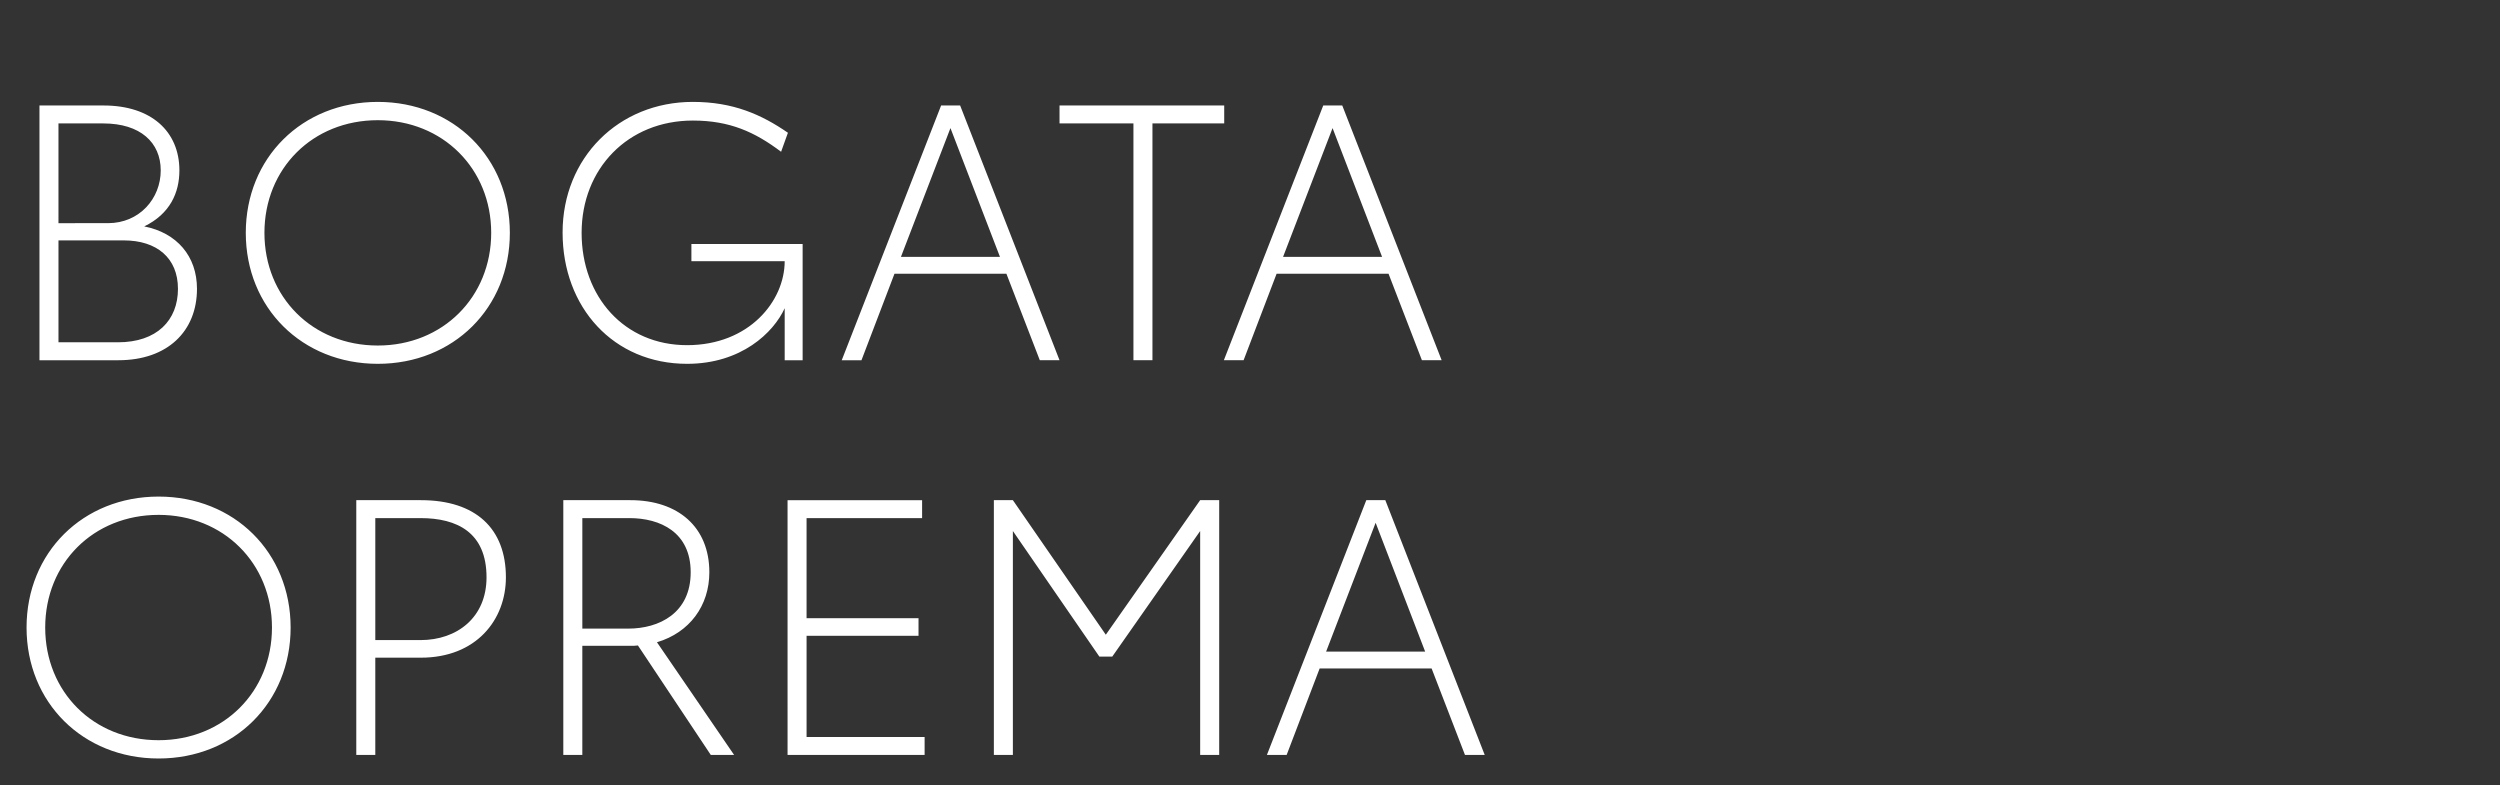
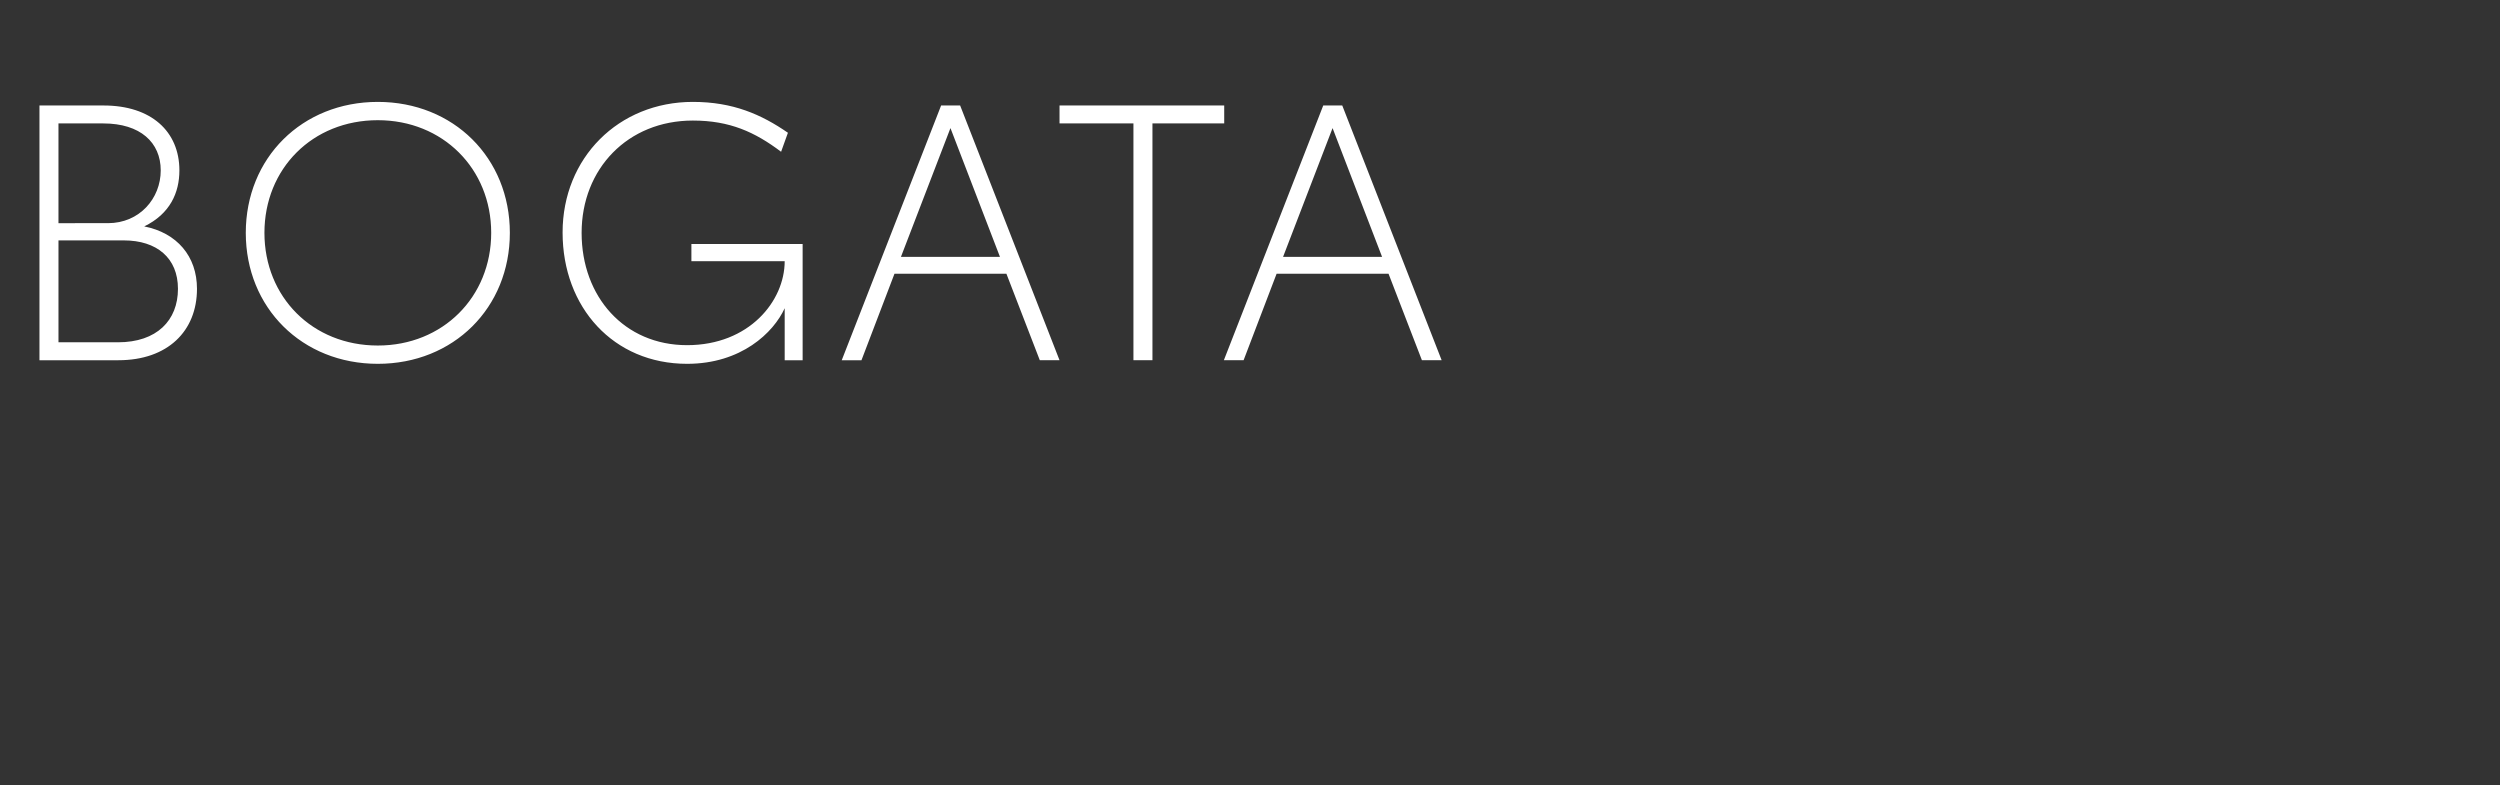
<svg xmlns="http://www.w3.org/2000/svg" width="235.598" height="74" viewBox="0 0 235.598 74">
  <rect x="0" y="0" width="235.598" height="74" fill="#333333" stroke="none" />
  <g fill="#fff">
    <path d="M13.593 21.336c2.434-1.184 3.313-3.179 3.313-5.275 0-3.686-2.67-6.12-7.134-6.12H3.719v24.007h7.44c4.632 0 7.404-2.739 7.404-6.729 0-3.077-1.893-5.275-4.97-5.883zM5.51 11.632h4.227c3.483 0 5.41 1.792 5.41 4.429 0 2.637-1.995 4.97-4.97 4.97H5.51zm5.613 20.625H5.511v-9.602h6.154c3.111 0 5.106 1.656 5.106 4.564 0 2.976-1.995 5.038-5.647 5.038zM35.605 34.286c7.134 0 12.443-5.275 12.443-12.342 0-7.066-5.309-12.341-12.443-12.341-7.135 0-12.443 5.275-12.443 12.341 0 7.067 5.308 12.342 12.443 12.342zm0-1.724c-6.154 0-10.685-4.565-10.685-10.618 0-6.052 4.53-10.617 10.685-10.617 6.12 0 10.685 4.565 10.685 10.617 0 6.053-4.565 10.618-10.685 10.618zM65.157 22.993v1.623h8.791c0 3.753-3.347 7.912-9.197 7.912-5.917 0-9.94-4.565-9.94-10.584 0-6.052 4.361-10.583 10.481-10.583 3.483 0 5.85 1.082 8.318 2.942l.643-1.792c-2.502-1.725-5.174-2.908-8.96-2.908-7 0-12.275 5.275-12.275 12.308 0 7.066 4.802 12.375 11.733 12.375 5.106 0 8.15-2.942 9.197-5.24v4.902h1.691V22.993zM97.99 33.948h1.859L90.483 9.941H88.69l-9.366 24.007h1.86l3.11-8.149h10.55zM84.903 24.21L89.57 12.07l4.666 12.139zM115.369 9.94h-15.52v1.692h6.965v22.316h1.792V11.632h6.763zM134 33.948h1.86l-9.367-24.007h-1.792l-9.366 24.007h1.86l3.11-8.149h10.55zm-13.086-9.738l4.666-12.139 4.667 12.139z" />
  </g>
  <g fill="#fff">
-     <path d="M14.945 71.48c7.135 0 12.443-5.275 12.443-12.342 0-7.066-5.308-12.341-12.443-12.341-7.134 0-12.443 5.275-12.443 12.341 0 7.067 5.309 12.342 12.443 12.342zm0-1.724c-6.154 0-10.685-4.565-10.685-10.618 0-6.052 4.531-10.617 10.685-10.617 6.12 0 10.685 4.565 10.685 10.617 0 6.053-4.565 10.618-10.685 10.618zM39.662 47.135h-6.086v24.007h1.792v-9.163h4.294c5.207 0 8.014-3.55 8.014-7.574 0-4.565-2.807-7.27-8.014-7.27zm-.034 13.187h-4.26V48.826h4.26c3.45 0 6.222 1.352 6.222 5.579 0 3.787-2.773 5.917-6.222 5.917zM69.18 71.142l-7.269-10.617c3.077-.913 4.937-3.45 4.937-6.594 0-4.26-2.942-6.796-7.44-6.796h-6.322v24.007h1.792v-10.28h4.497c.27 0 .507 0 .744-.033l6.864 10.313zM59.207 59.24h-4.328V48.826h4.43c2.907 0 5.781 1.318 5.781 5.105 0 3.855-2.975 5.309-5.883 5.309zM74.219 71.142h12.916v-1.69H76.011v-9.536h10.55V58.26H76.01v-9.433h10.888v-1.691h-12.68zM93.661 71.142h1.792v-21.1l8.15 11.835h1.216l8.284-11.834v21.099h1.793V47.135h-1.793l-8.892 12.68-8.758-12.68h-1.792zM138.057 71.142h1.86l-9.366-24.007h-1.792l-9.366 24.007h1.86l3.11-8.149h10.55zm-13.085-9.738l4.666-12.139 4.666 12.139z" />
-   </g>
+     </g>
</svg>